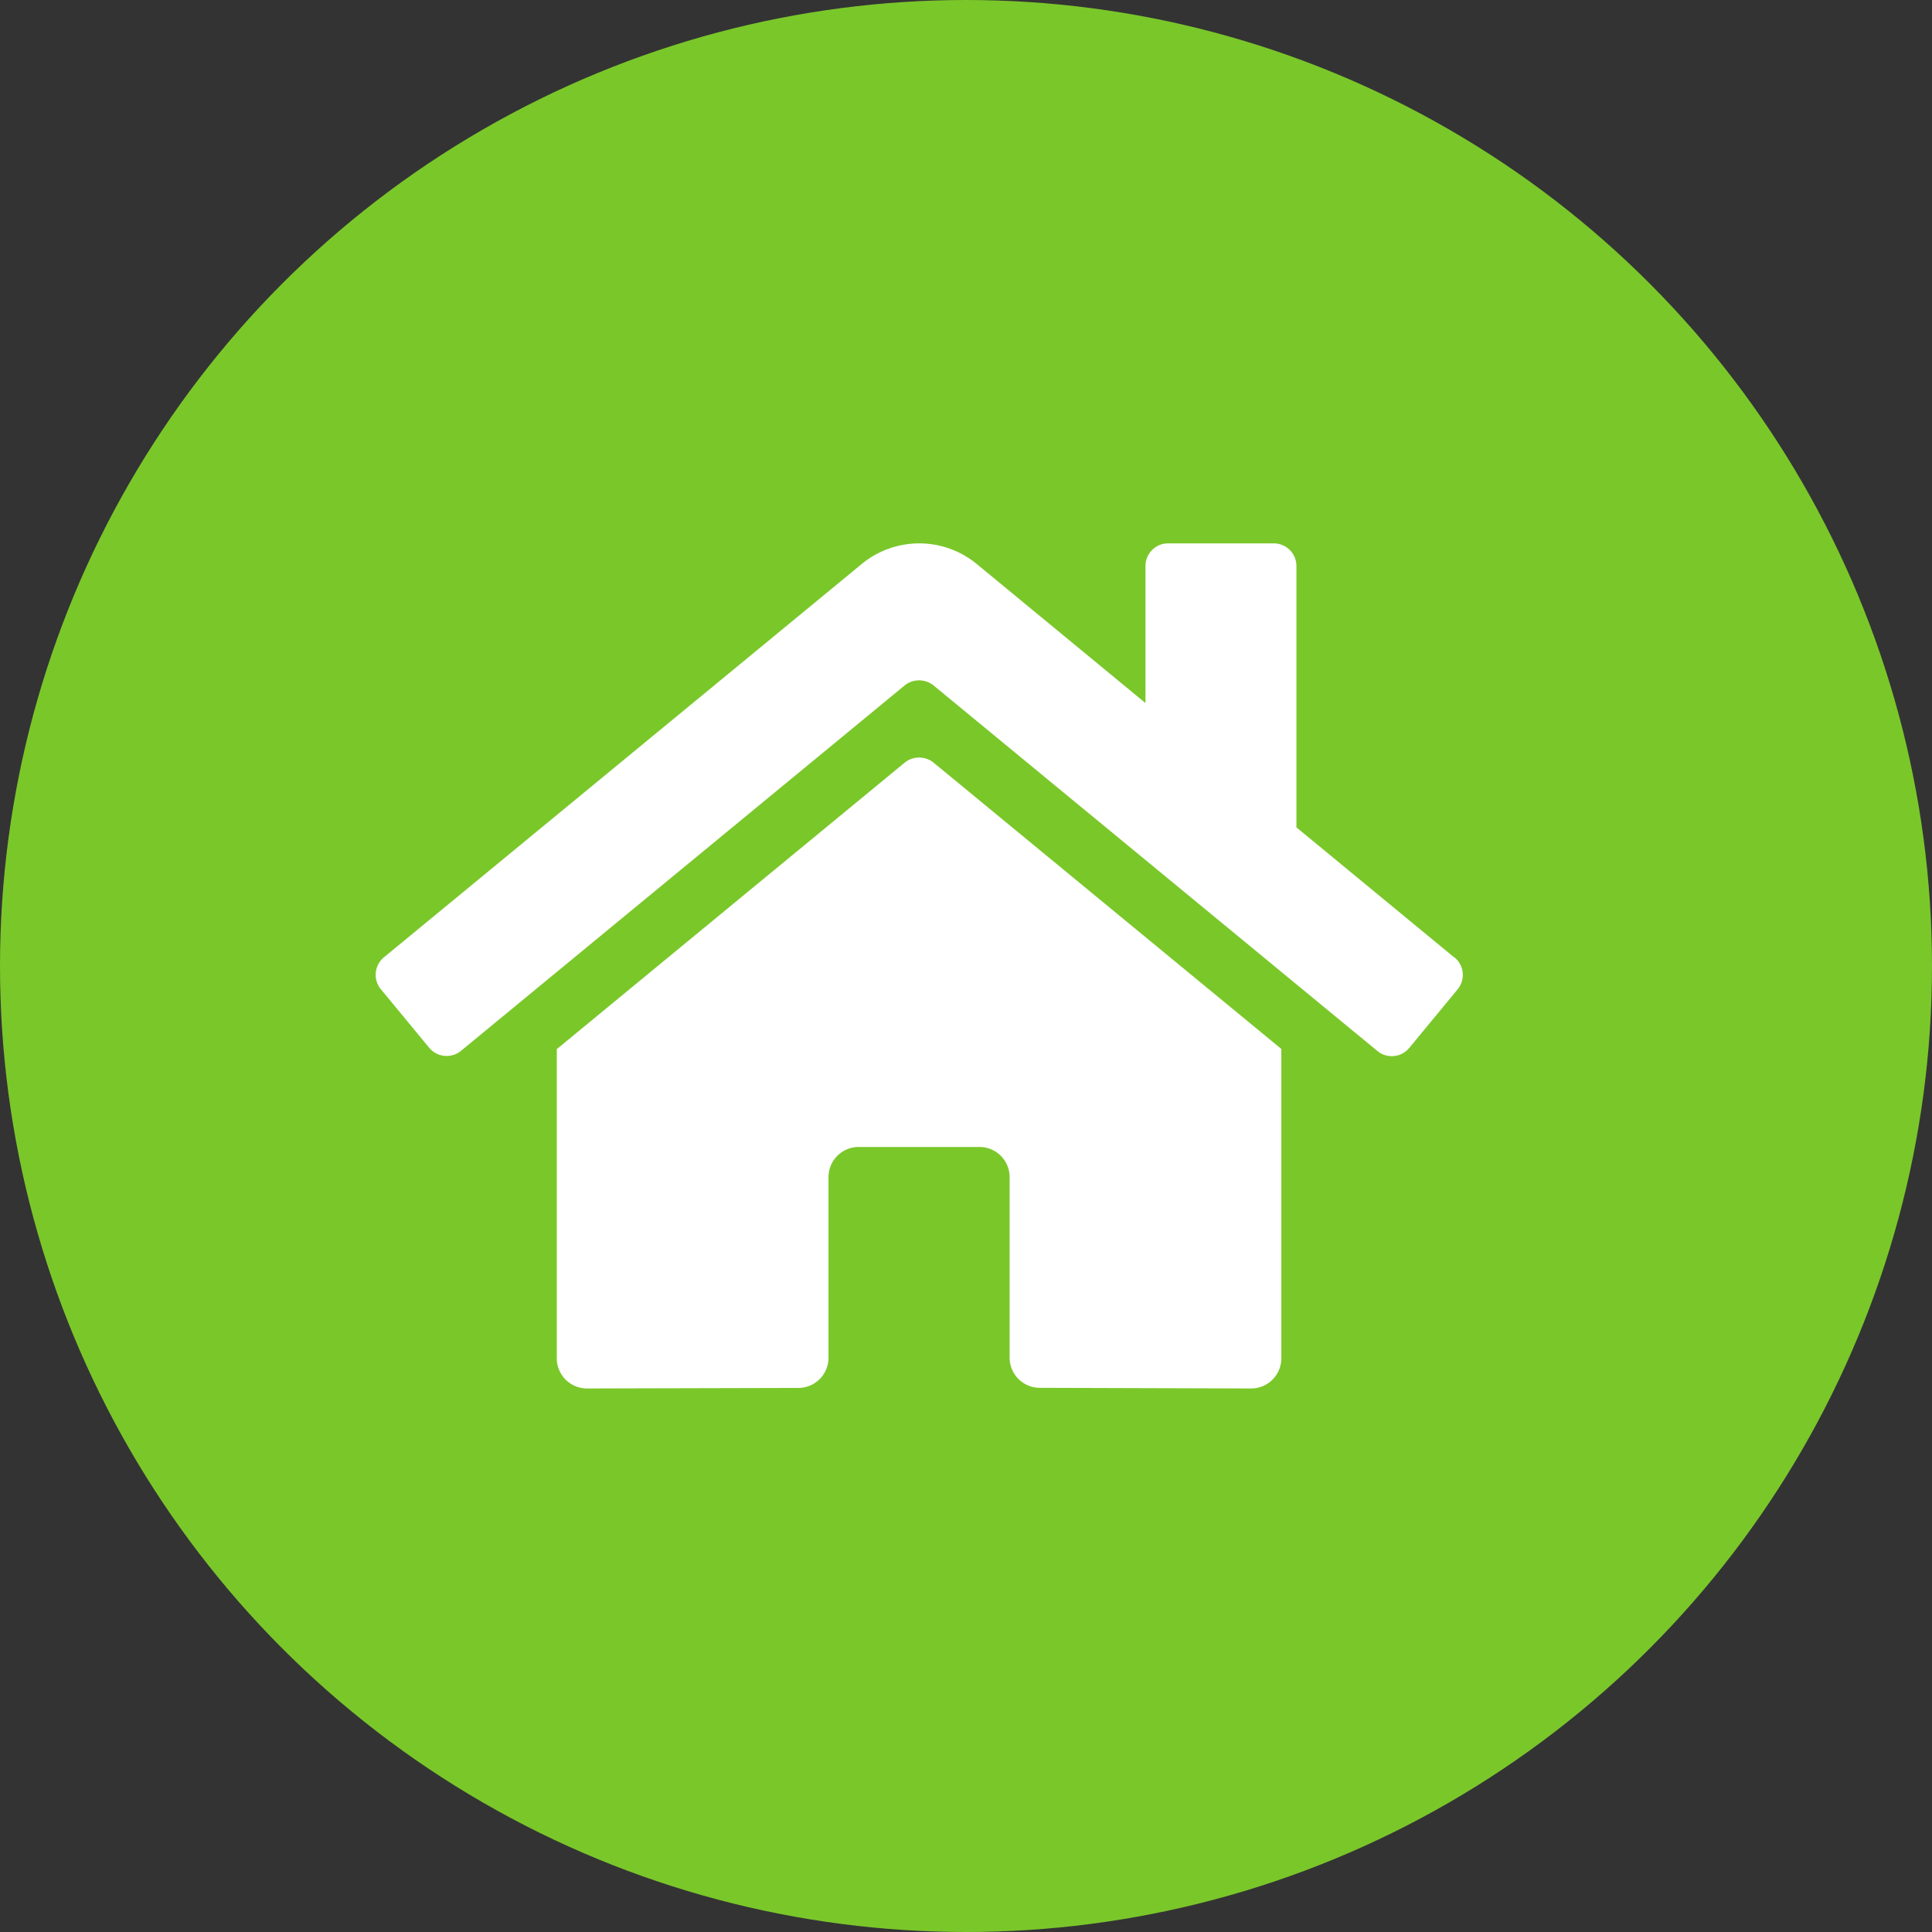
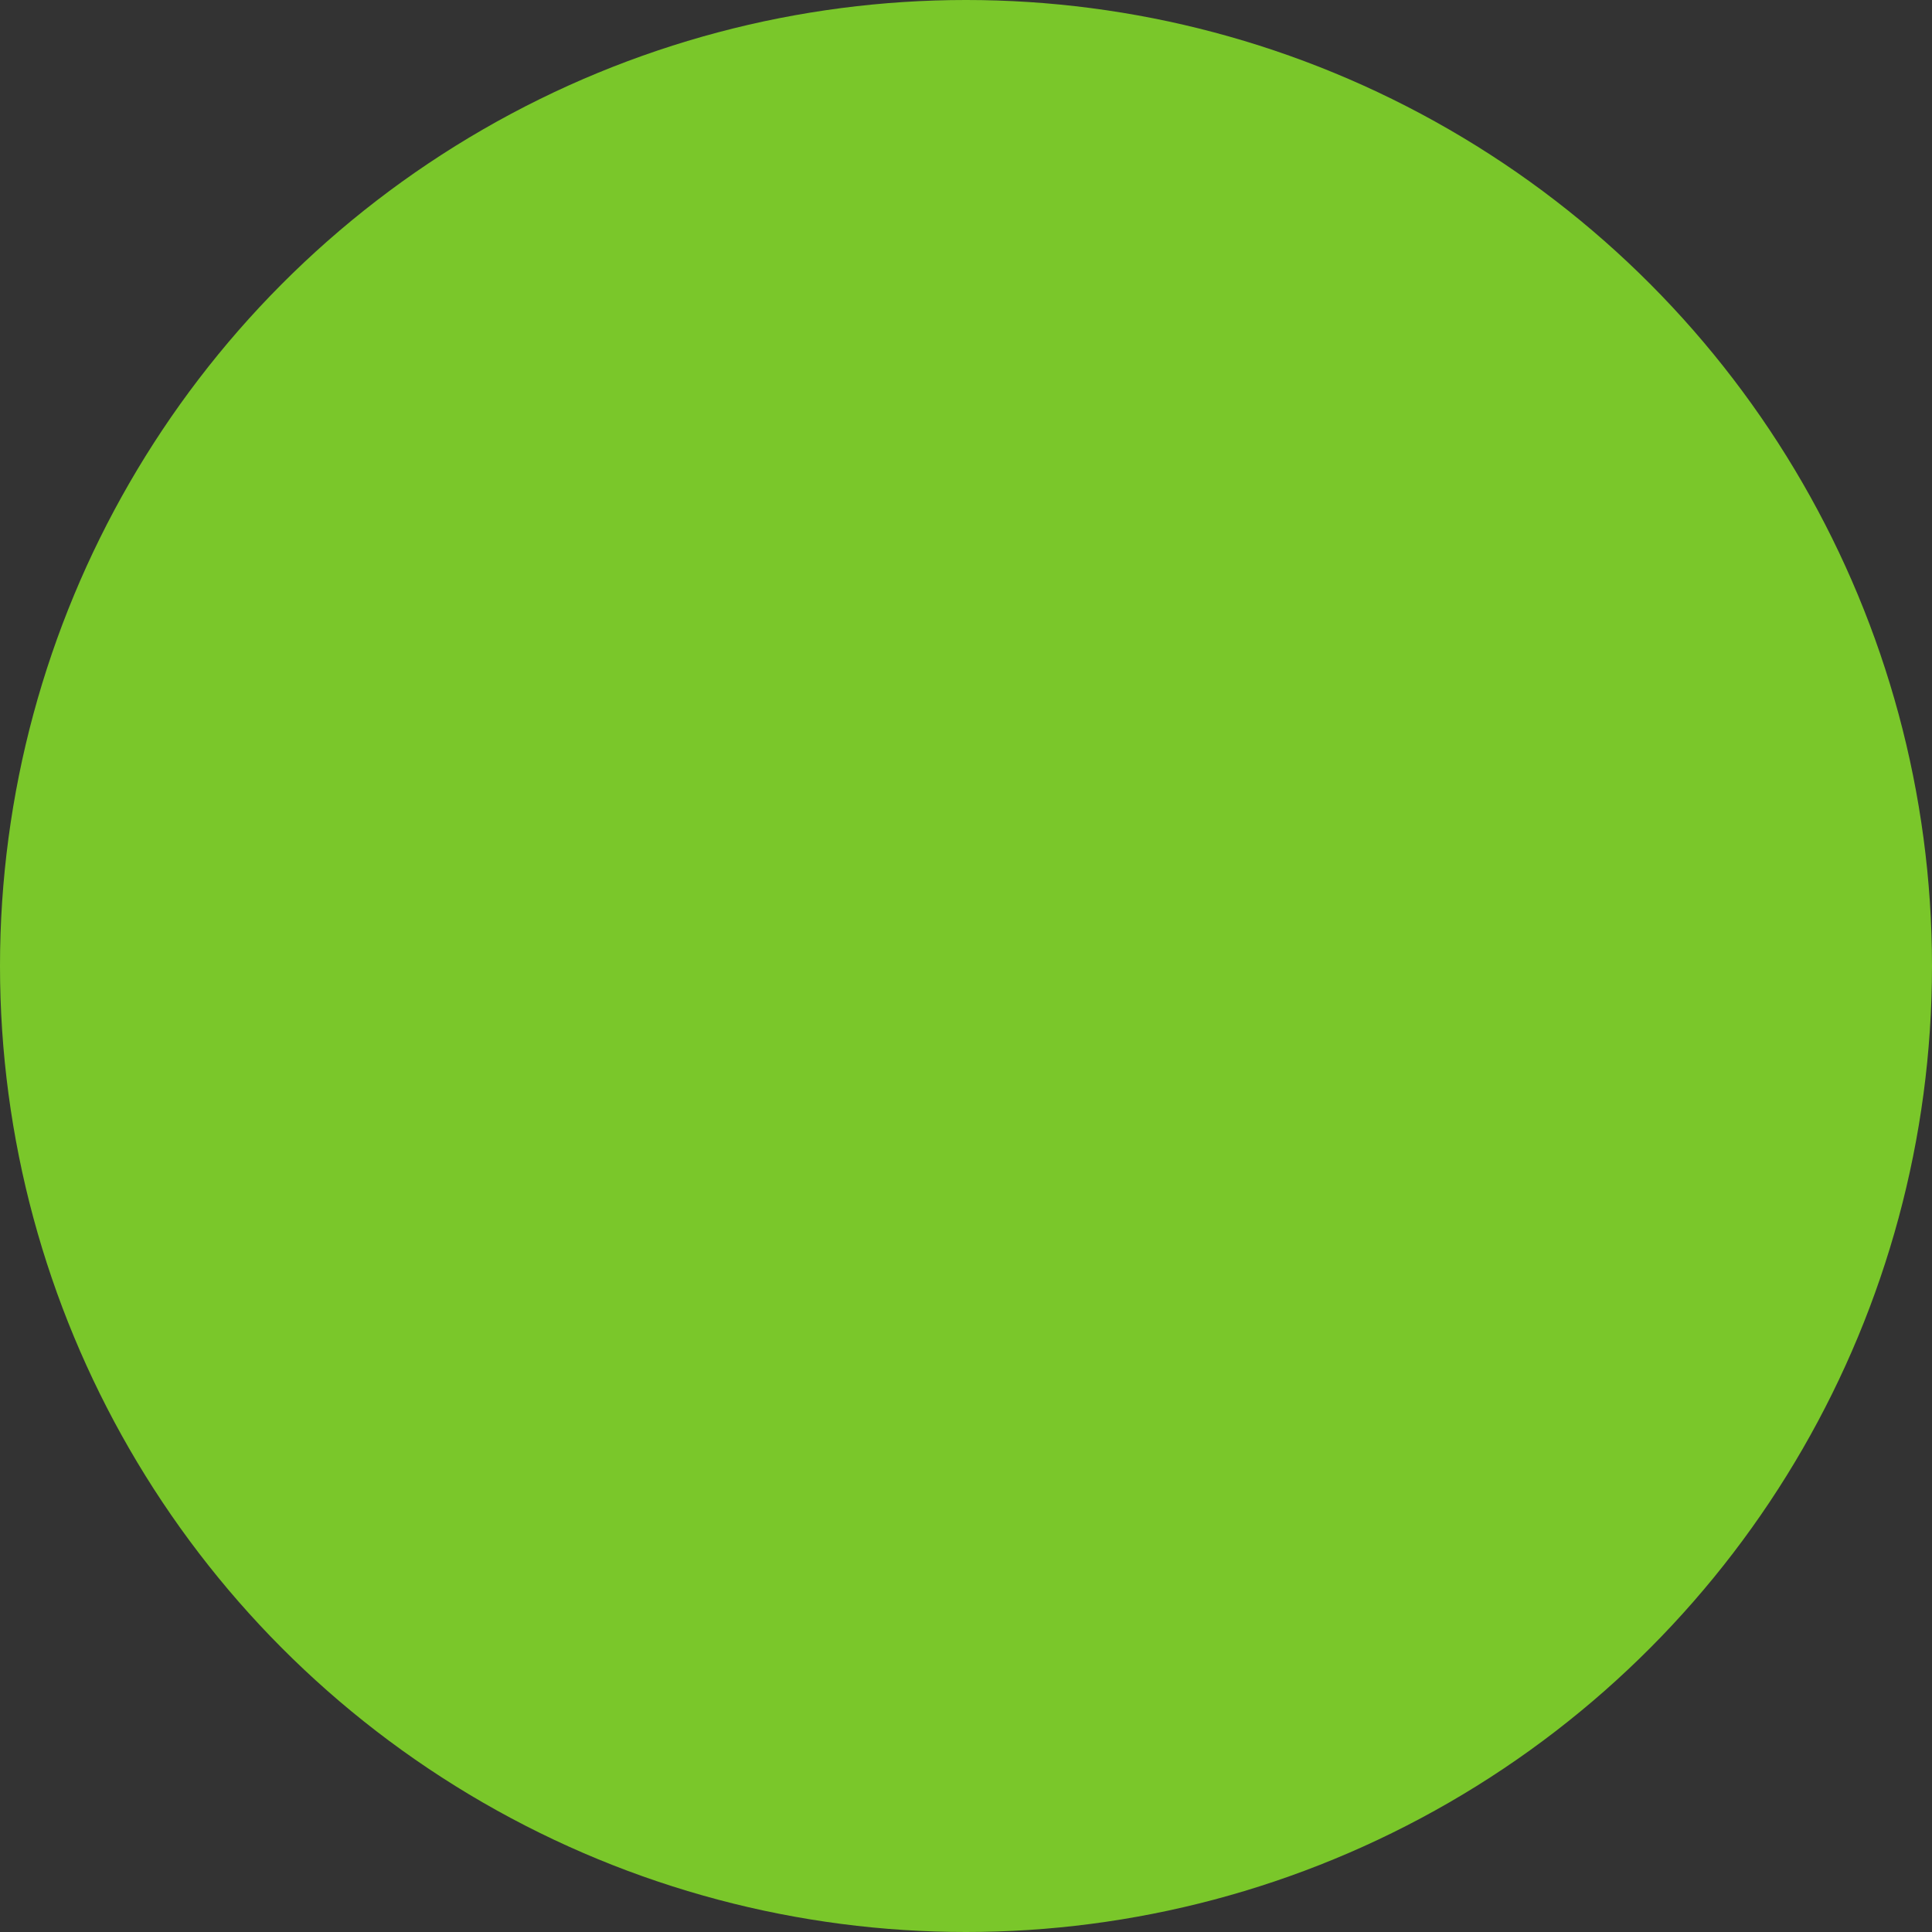
<svg xmlns="http://www.w3.org/2000/svg" width="36" height="36" viewBox="0 0 36 36">
  <rect x="0" y="0" width="36" height="36" fill="#333333" stroke="none" />
  <g id="Group_9427" data-name="Group 9427" transform="translate(-98 -263)">
    <circle id="Ellipse_59" data-name="Ellipse 59" cx="18" cy="18" r="18" transform="translate(98 263)" fill="#7ac72a" />
-     <path id="Icon_awesome-home" data-name="Icon awesome-home" d="M9.856,6.339,3.374,11.677v5.762A.562.562,0,0,0,3.937,18l3.94-.01a.562.562,0,0,0,.56-.562V14.064A.562.562,0,0,1,9,13.5h2.25a.562.562,0,0,1,.562.562v3.362a.562.562,0,0,0,.562.564L16.312,18a.563.563,0,0,0,.563-.562V11.674l-6.48-5.335A.429.429,0,0,0,9.856,6.339ZM20.095,9.967,17.156,7.545V2.675a.422.422,0,0,0-.422-.422H14.765a.422.422,0,0,0-.422.422V5.228L11.2,2.638a1.687,1.687,0,0,0-2.145,0L.152,9.967a.422.422,0,0,0-.056.594l.9,1.09a.422.422,0,0,0,.594.057L9.856,4.9a.429.429,0,0,1,.538,0l8.27,6.811a.422.422,0,0,0,.594-.056l.9-1.09a.422.422,0,0,0-.06-.6Z" transform="translate(105.001 270.872)" fill="#fff" />
  </g>
</svg>